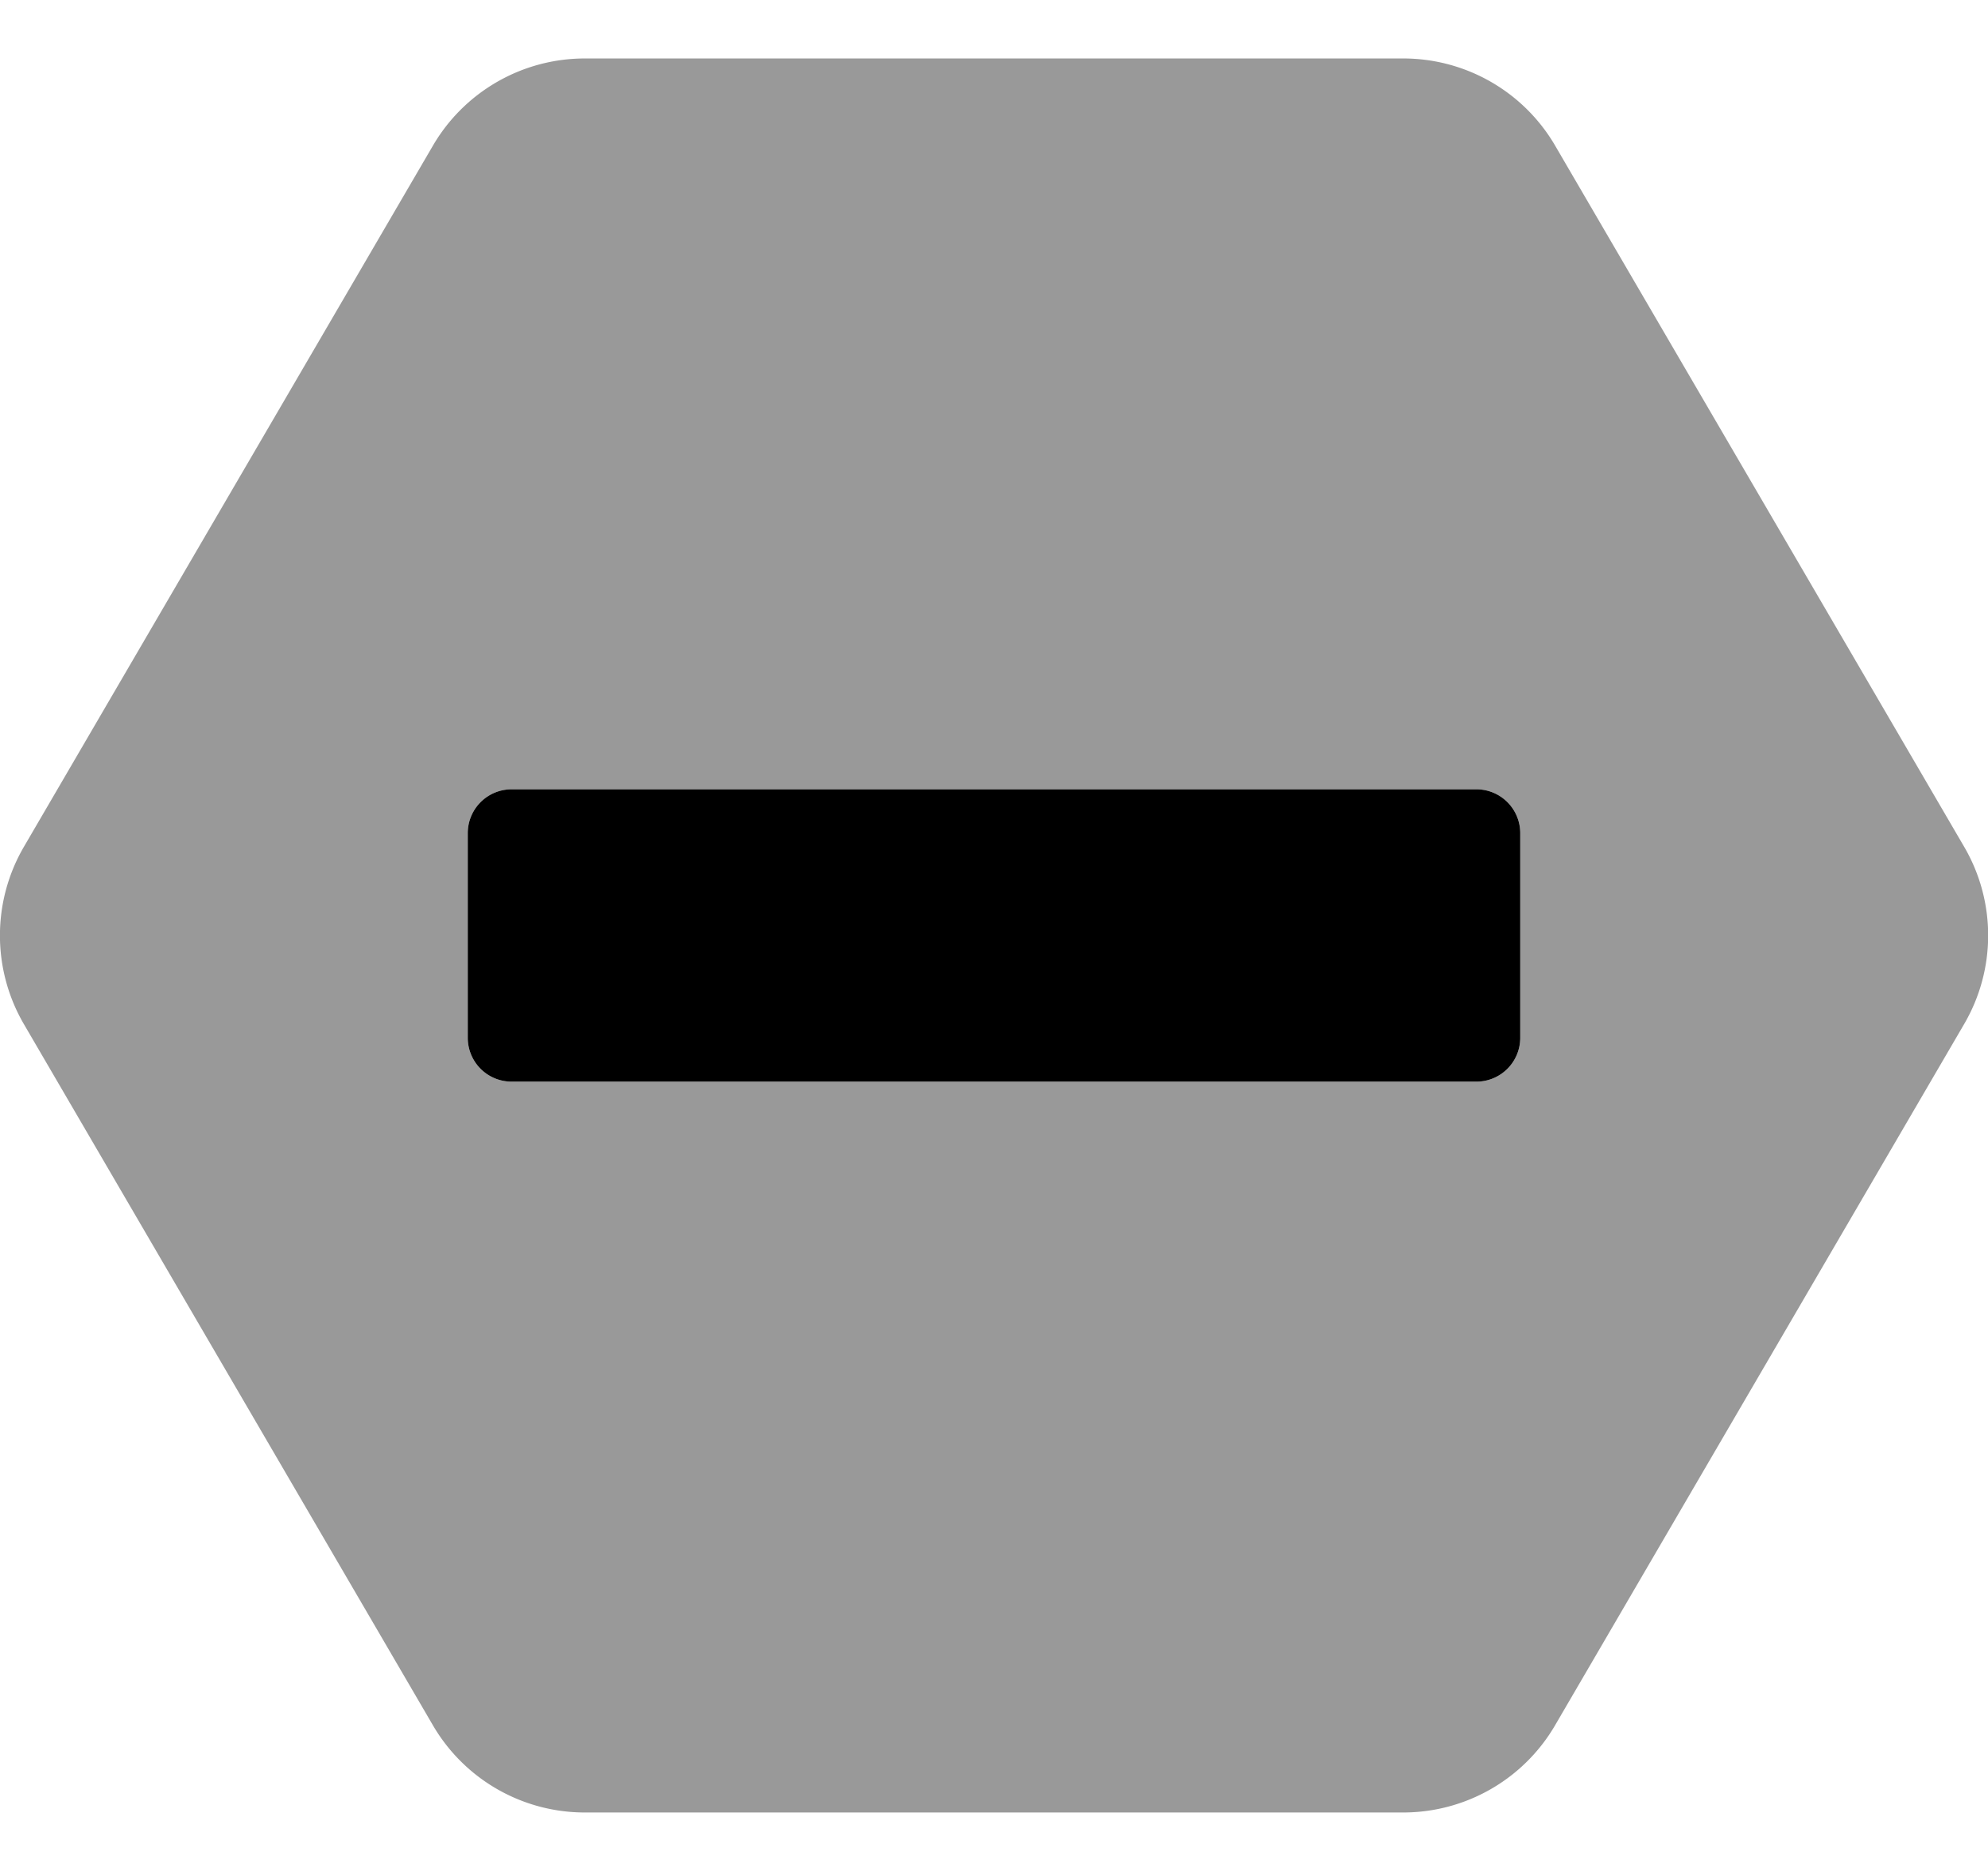
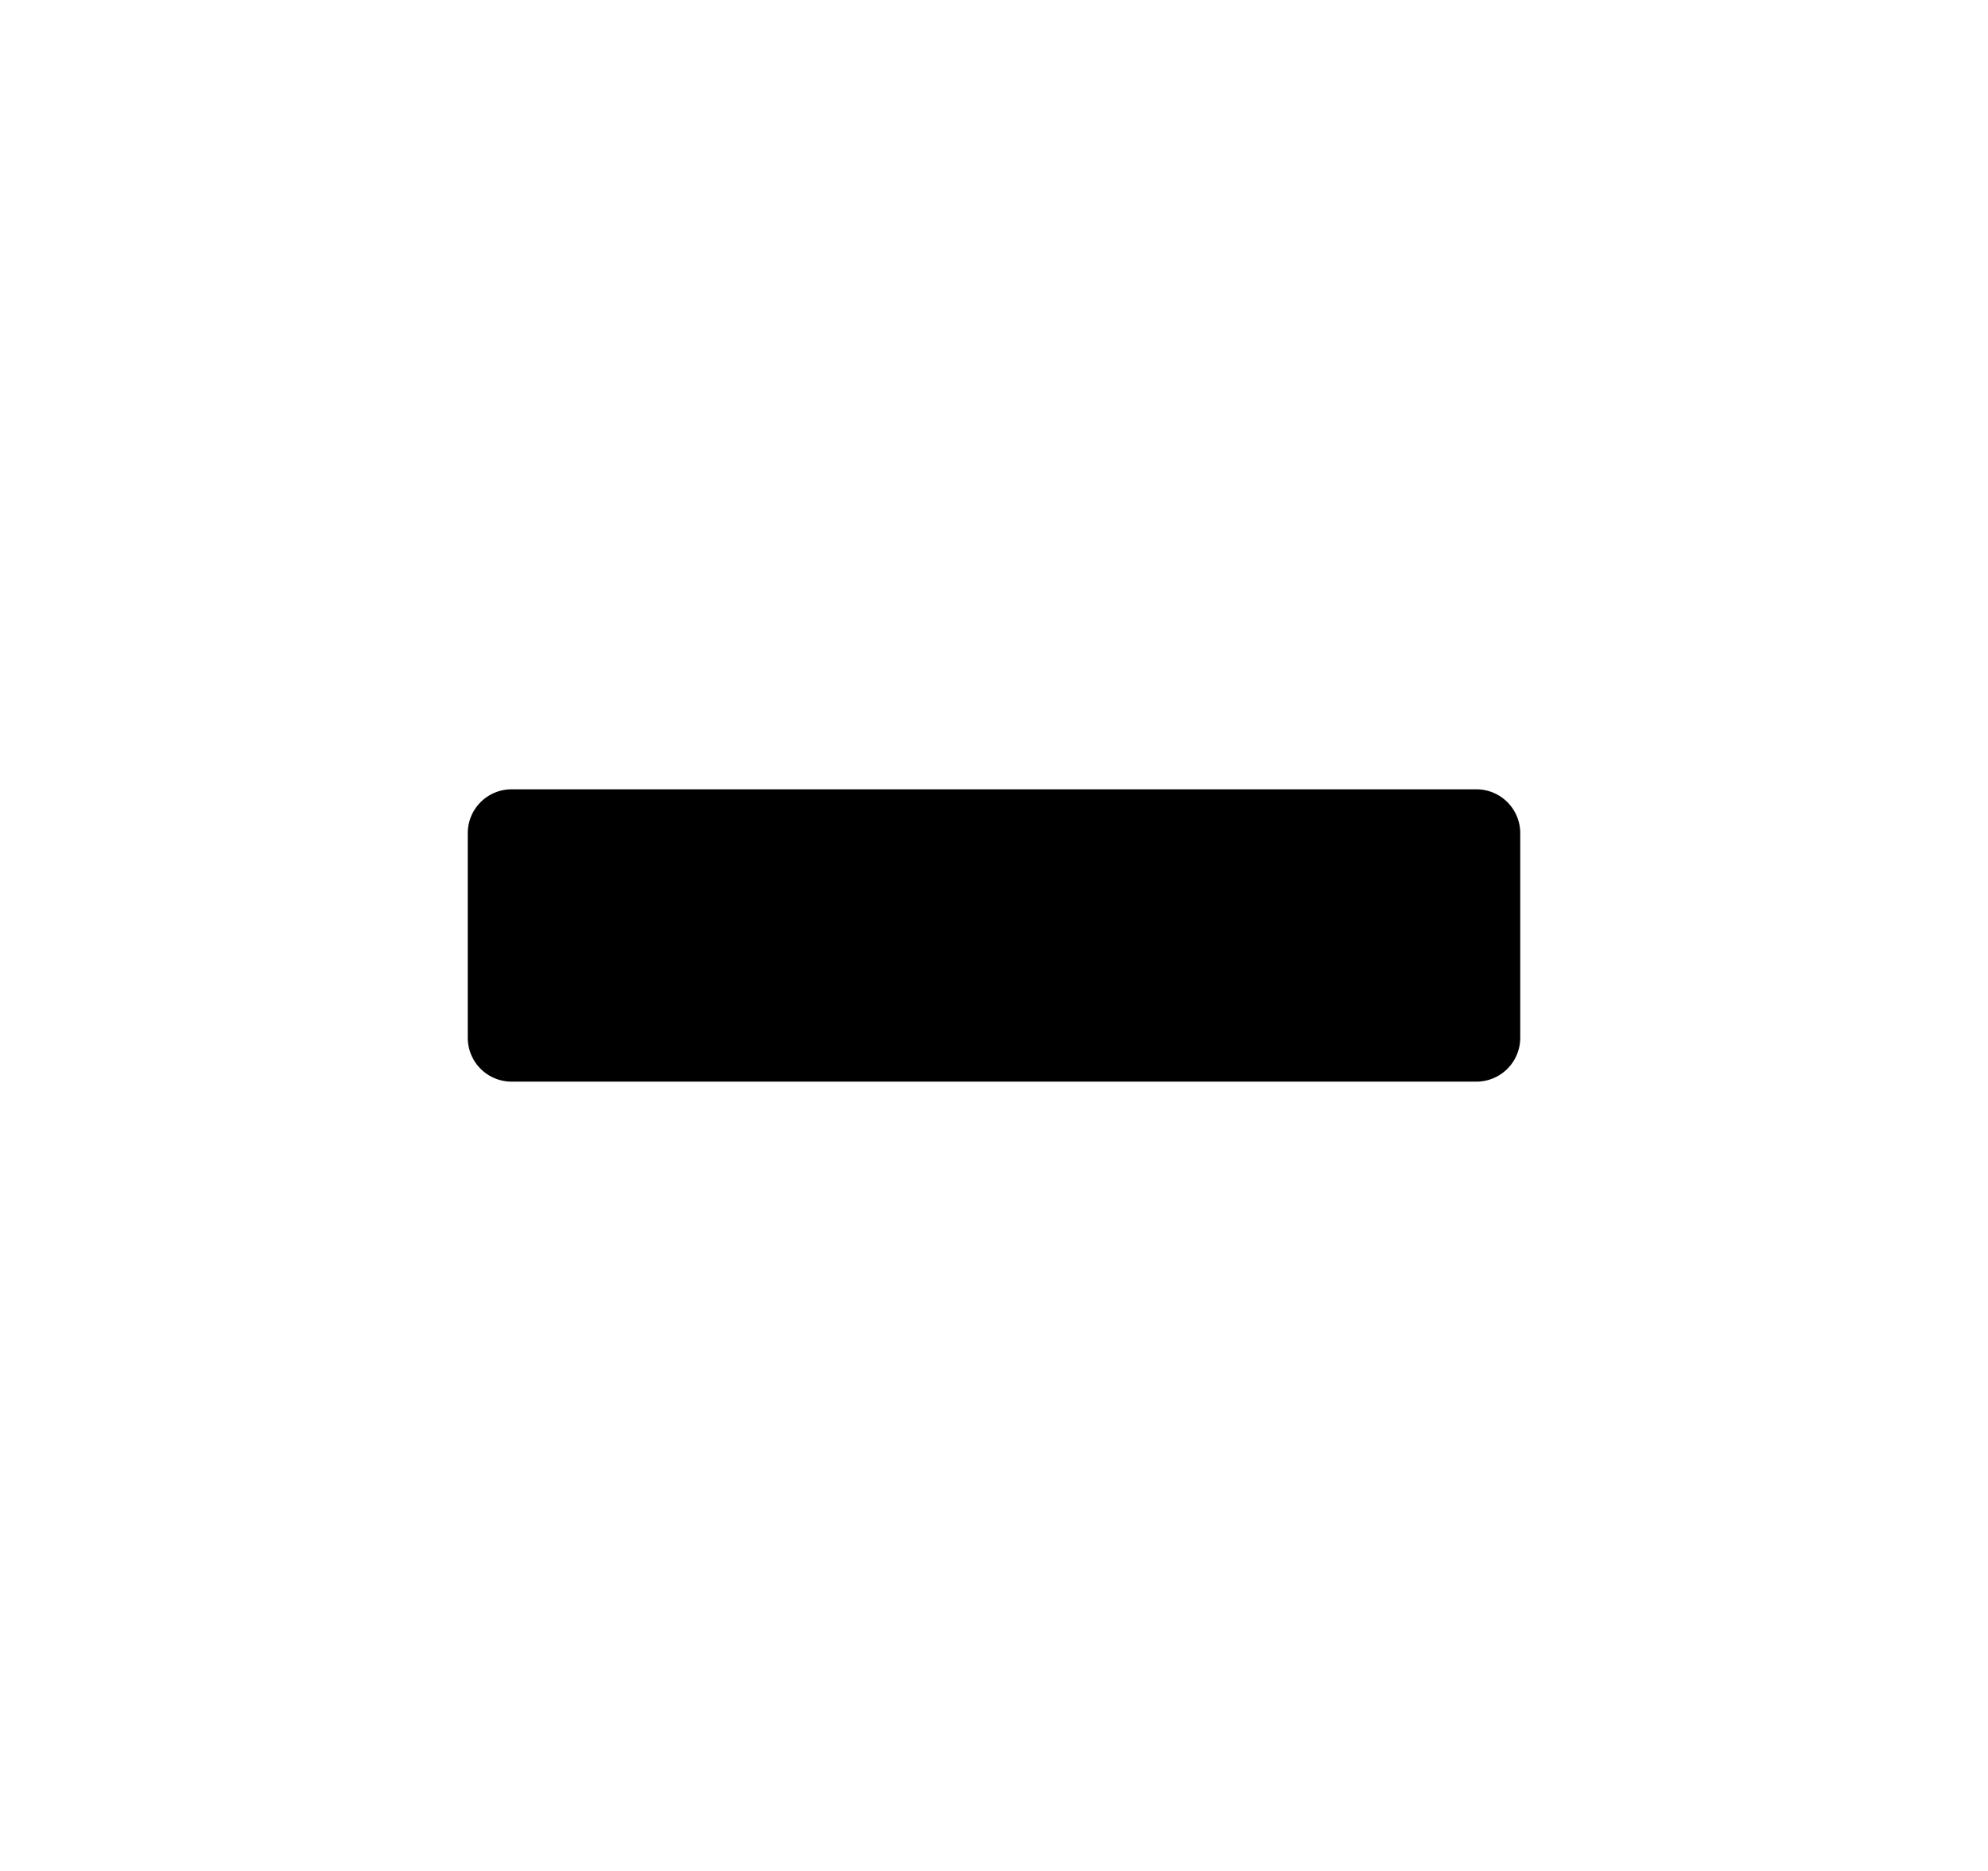
<svg xmlns="http://www.w3.org/2000/svg" viewBox="0 0 544 512">
  <defs>
    <style>.fa-secondary{opacity:.4}</style>
  </defs>
-   <path d="M537.52 231.8l-112-192A48.11 48.11 0 0 0 384 16H160a48.11 48.11 0 0 0-41.5 23.8l-112 192a48.19 48.19 0 0 0 0 48.4l112 192A48.11 48.11 0 0 0 160 496h224a48.11 48.11 0 0 0 41.5-23.8l112-192a48.09 48.09 0 0 0 .02-48.4zM416 284a12 12 0 0 1-12 12H140a12 12 0 0 1-12-12v-56a12 12 0 0 1 12-12h264a12 12 0 0 1 12 12z" class="fa-secondary" />
  <path d="M416 228v56a12 12 0 0 1-12 12H140a12 12 0 0 1-12-12v-56a12 12 0 0 1 12-12h264a12 12 0 0 1 12 12z" class="fa-primary" />
</svg>